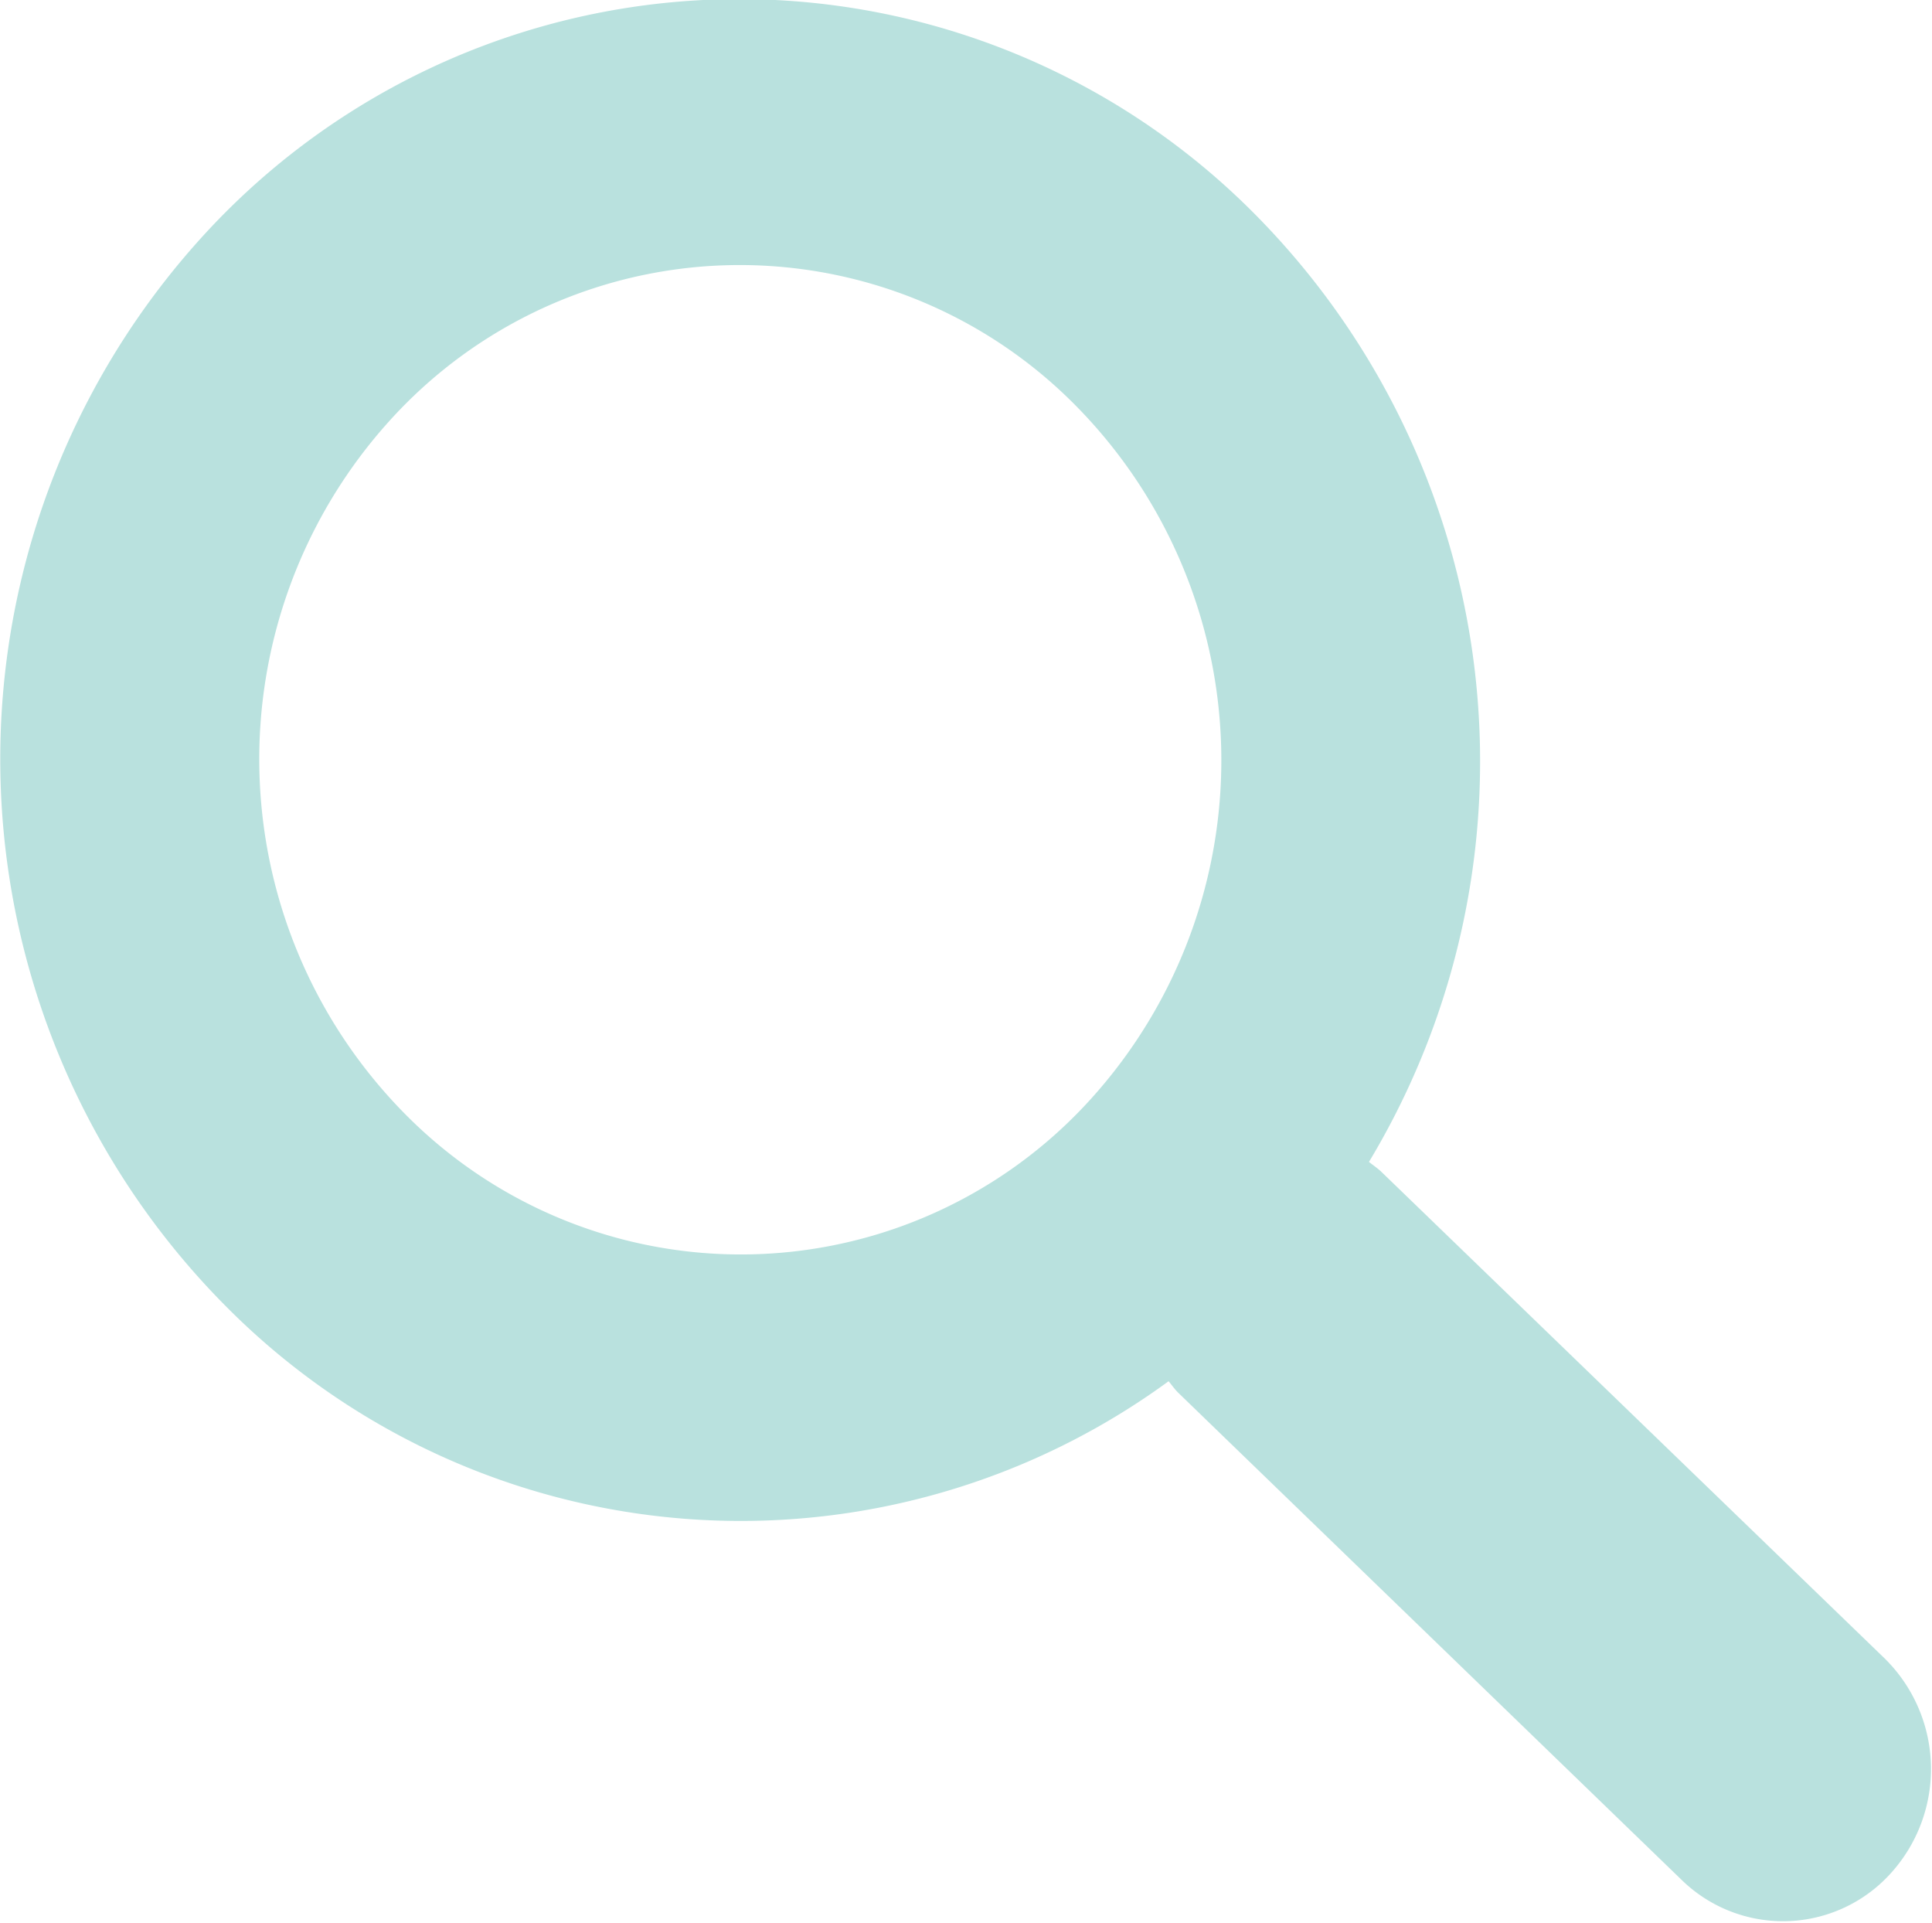
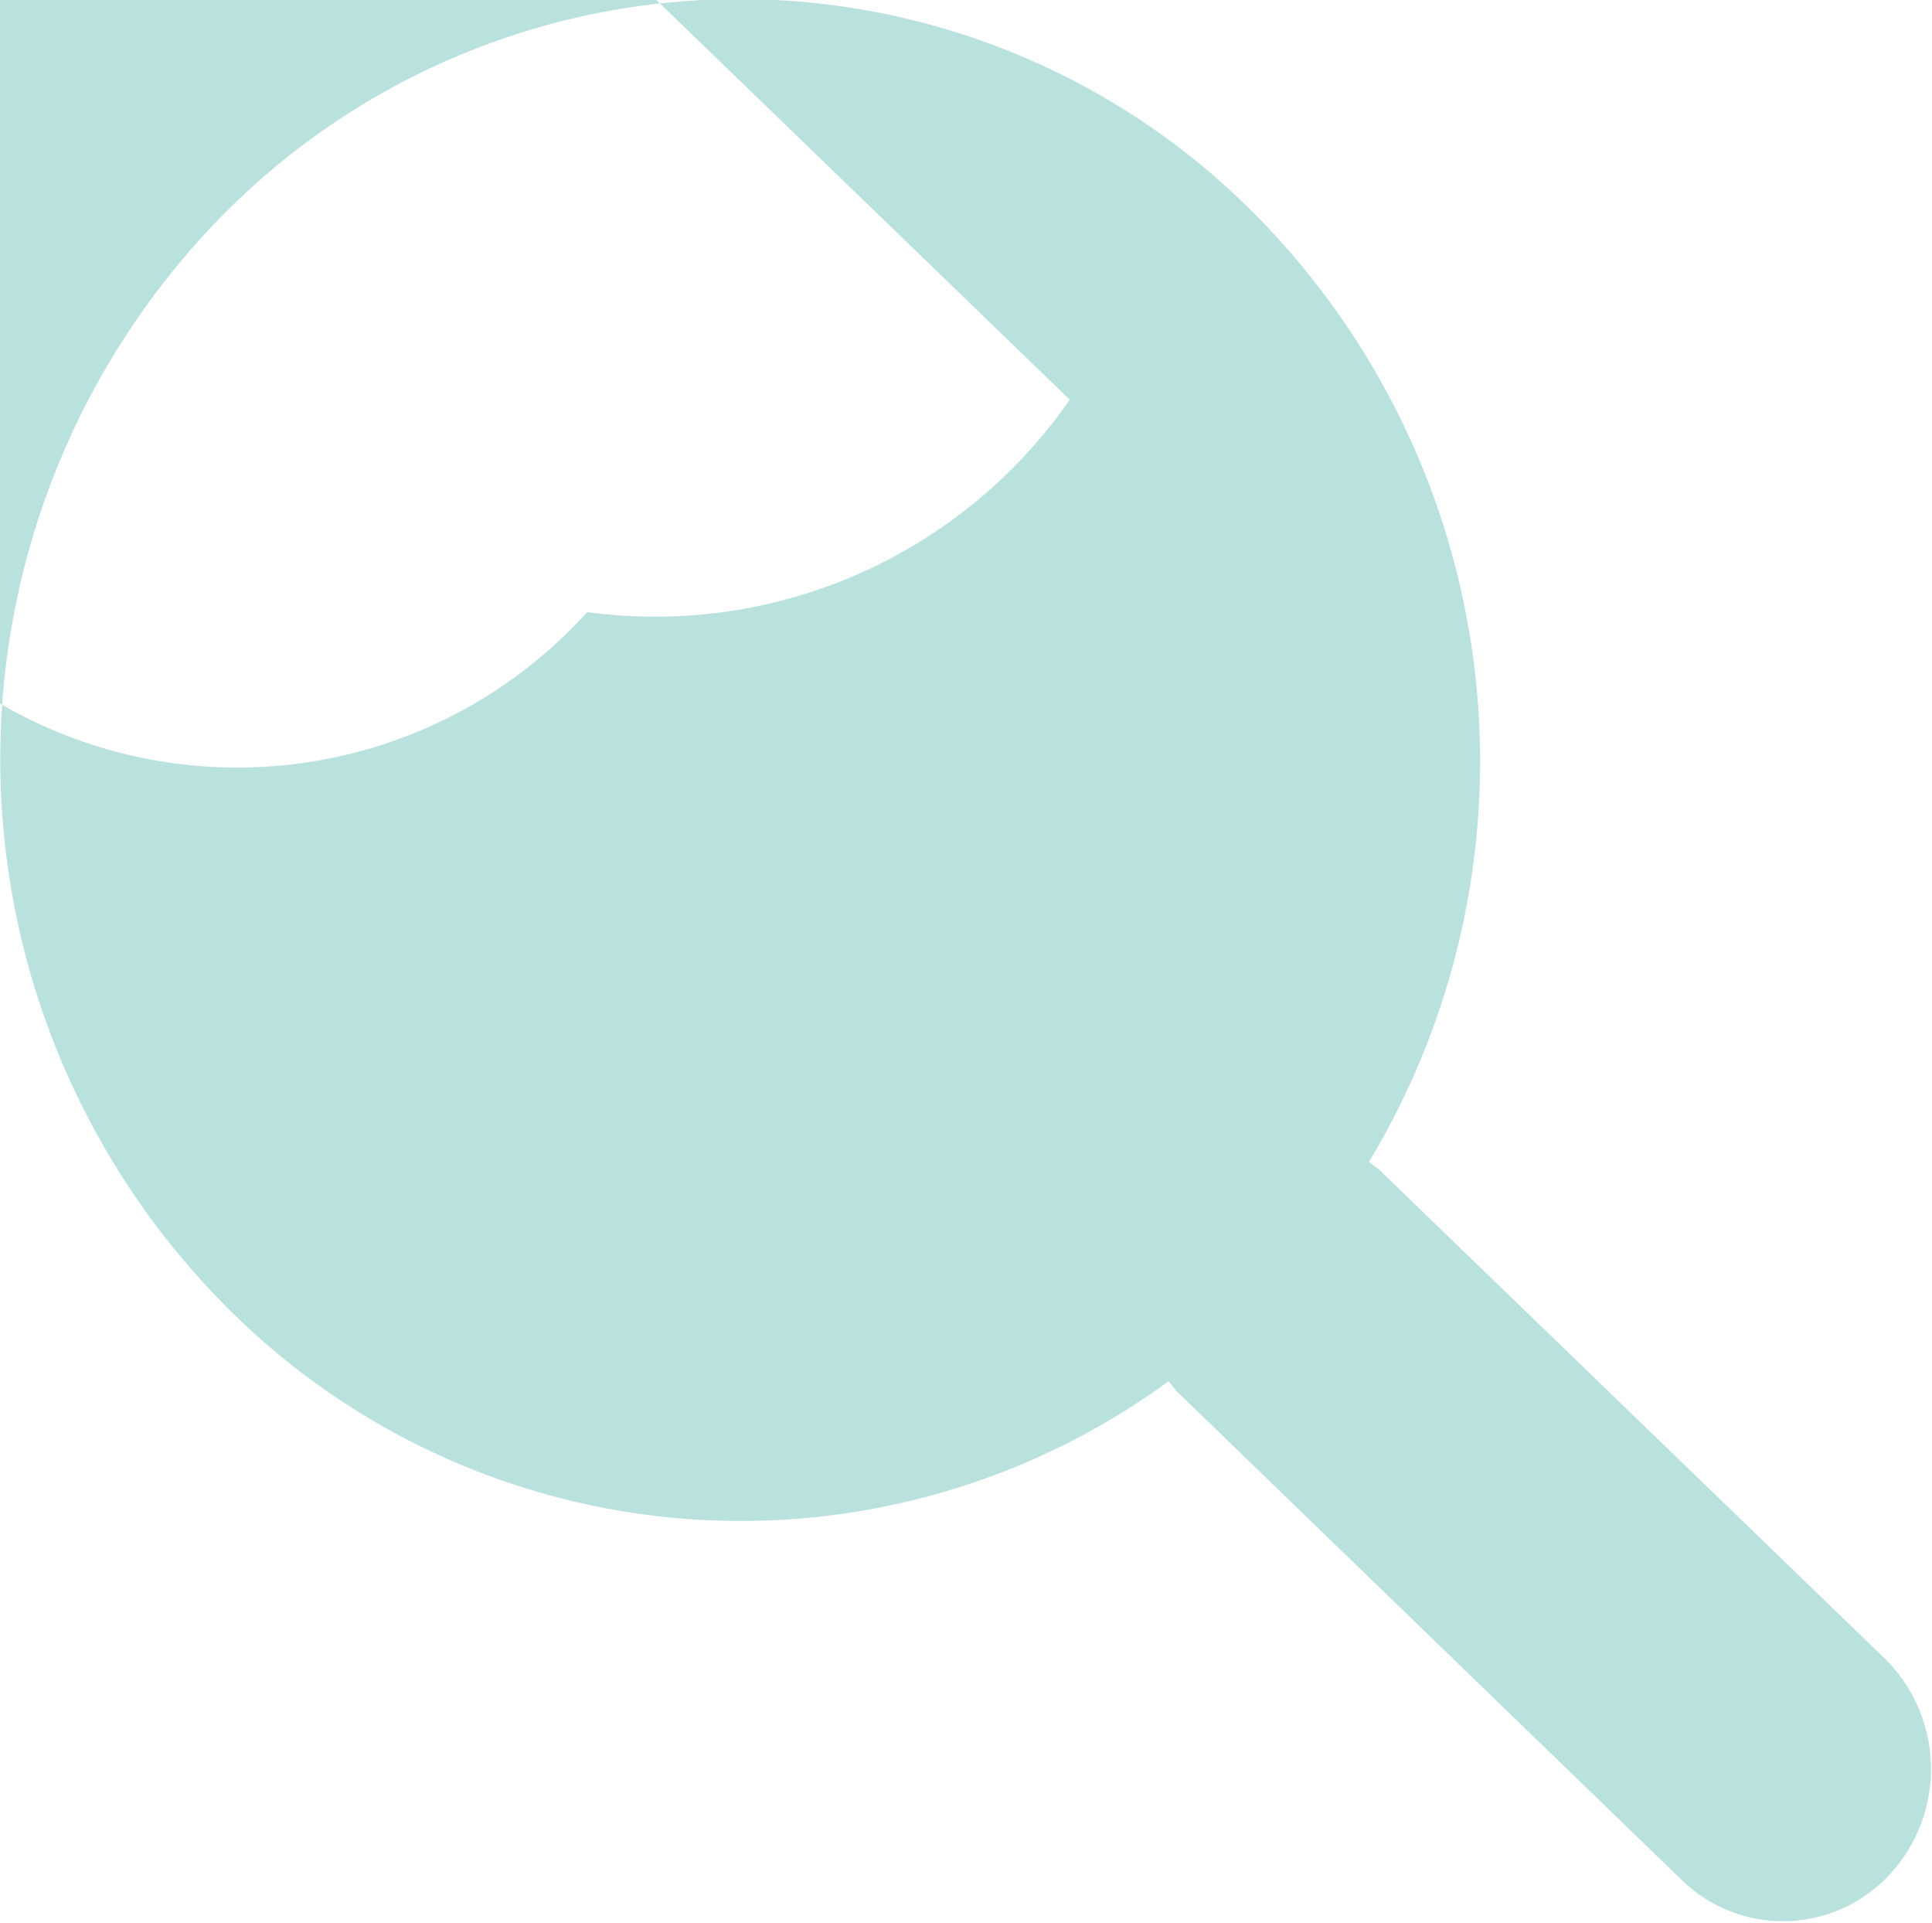
<svg xmlns="http://www.w3.org/2000/svg" id="icon-search.svg" width="25.125" height="25" viewBox="0 0 25.125 25">
  <defs>
    <style>
      .cls-1 {
        fill: #b9e1de;
        fill-rule: evenodd;
      }
    </style>
  </defs>
-   <path id="Rounded_Rectangle_1" data-name="Rounded Rectangle 1" class="cls-1" d="M923.129,152.59a2.018,2.018,0,0,1,.084,2.8,1.887,1.887,0,0,1-2.72.084l-6.546-6.334c-0.047-.046-0.083-0.1-0.125-0.149a9.427,9.427,0,0,1-12.16-.876,10.094,10.094,0,0,1-.423-13.988,9.438,9.438,0,0,1,13.6-.416,10.107,10.107,0,0,1,1.589,12.428c0.05,0.04.1,0.074,0.152,0.12Zm-10.592-16.362a6.135,6.135,0,0,0-8.843.271,6.561,6.561,0,0,0,.274,9.092,6.134,6.134,0,0,0,8.843-.27A6.563,6.563,0,0,0,912.537,136.228Z" transform="translate(-898.625 -131.031)" />
+   <path id="Rounded_Rectangle_1" data-name="Rounded Rectangle 1" class="cls-1" d="M923.129,152.59a2.018,2.018,0,0,1,.084,2.8,1.887,1.887,0,0,1-2.72.084l-6.546-6.334c-0.047-.046-0.083-0.1-0.125-0.149a9.427,9.427,0,0,1-12.16-.876,10.094,10.094,0,0,1-.423-13.988,9.438,9.438,0,0,1,13.6-.416,10.107,10.107,0,0,1,1.589,12.428c0.05,0.04.1,0.074,0.152,0.12m-10.592-16.362a6.135,6.135,0,0,0-8.843.271,6.561,6.561,0,0,0,.274,9.092,6.134,6.134,0,0,0,8.843-.27A6.563,6.563,0,0,0,912.537,136.228Z" transform="translate(-898.625 -131.031)" />
</svg>